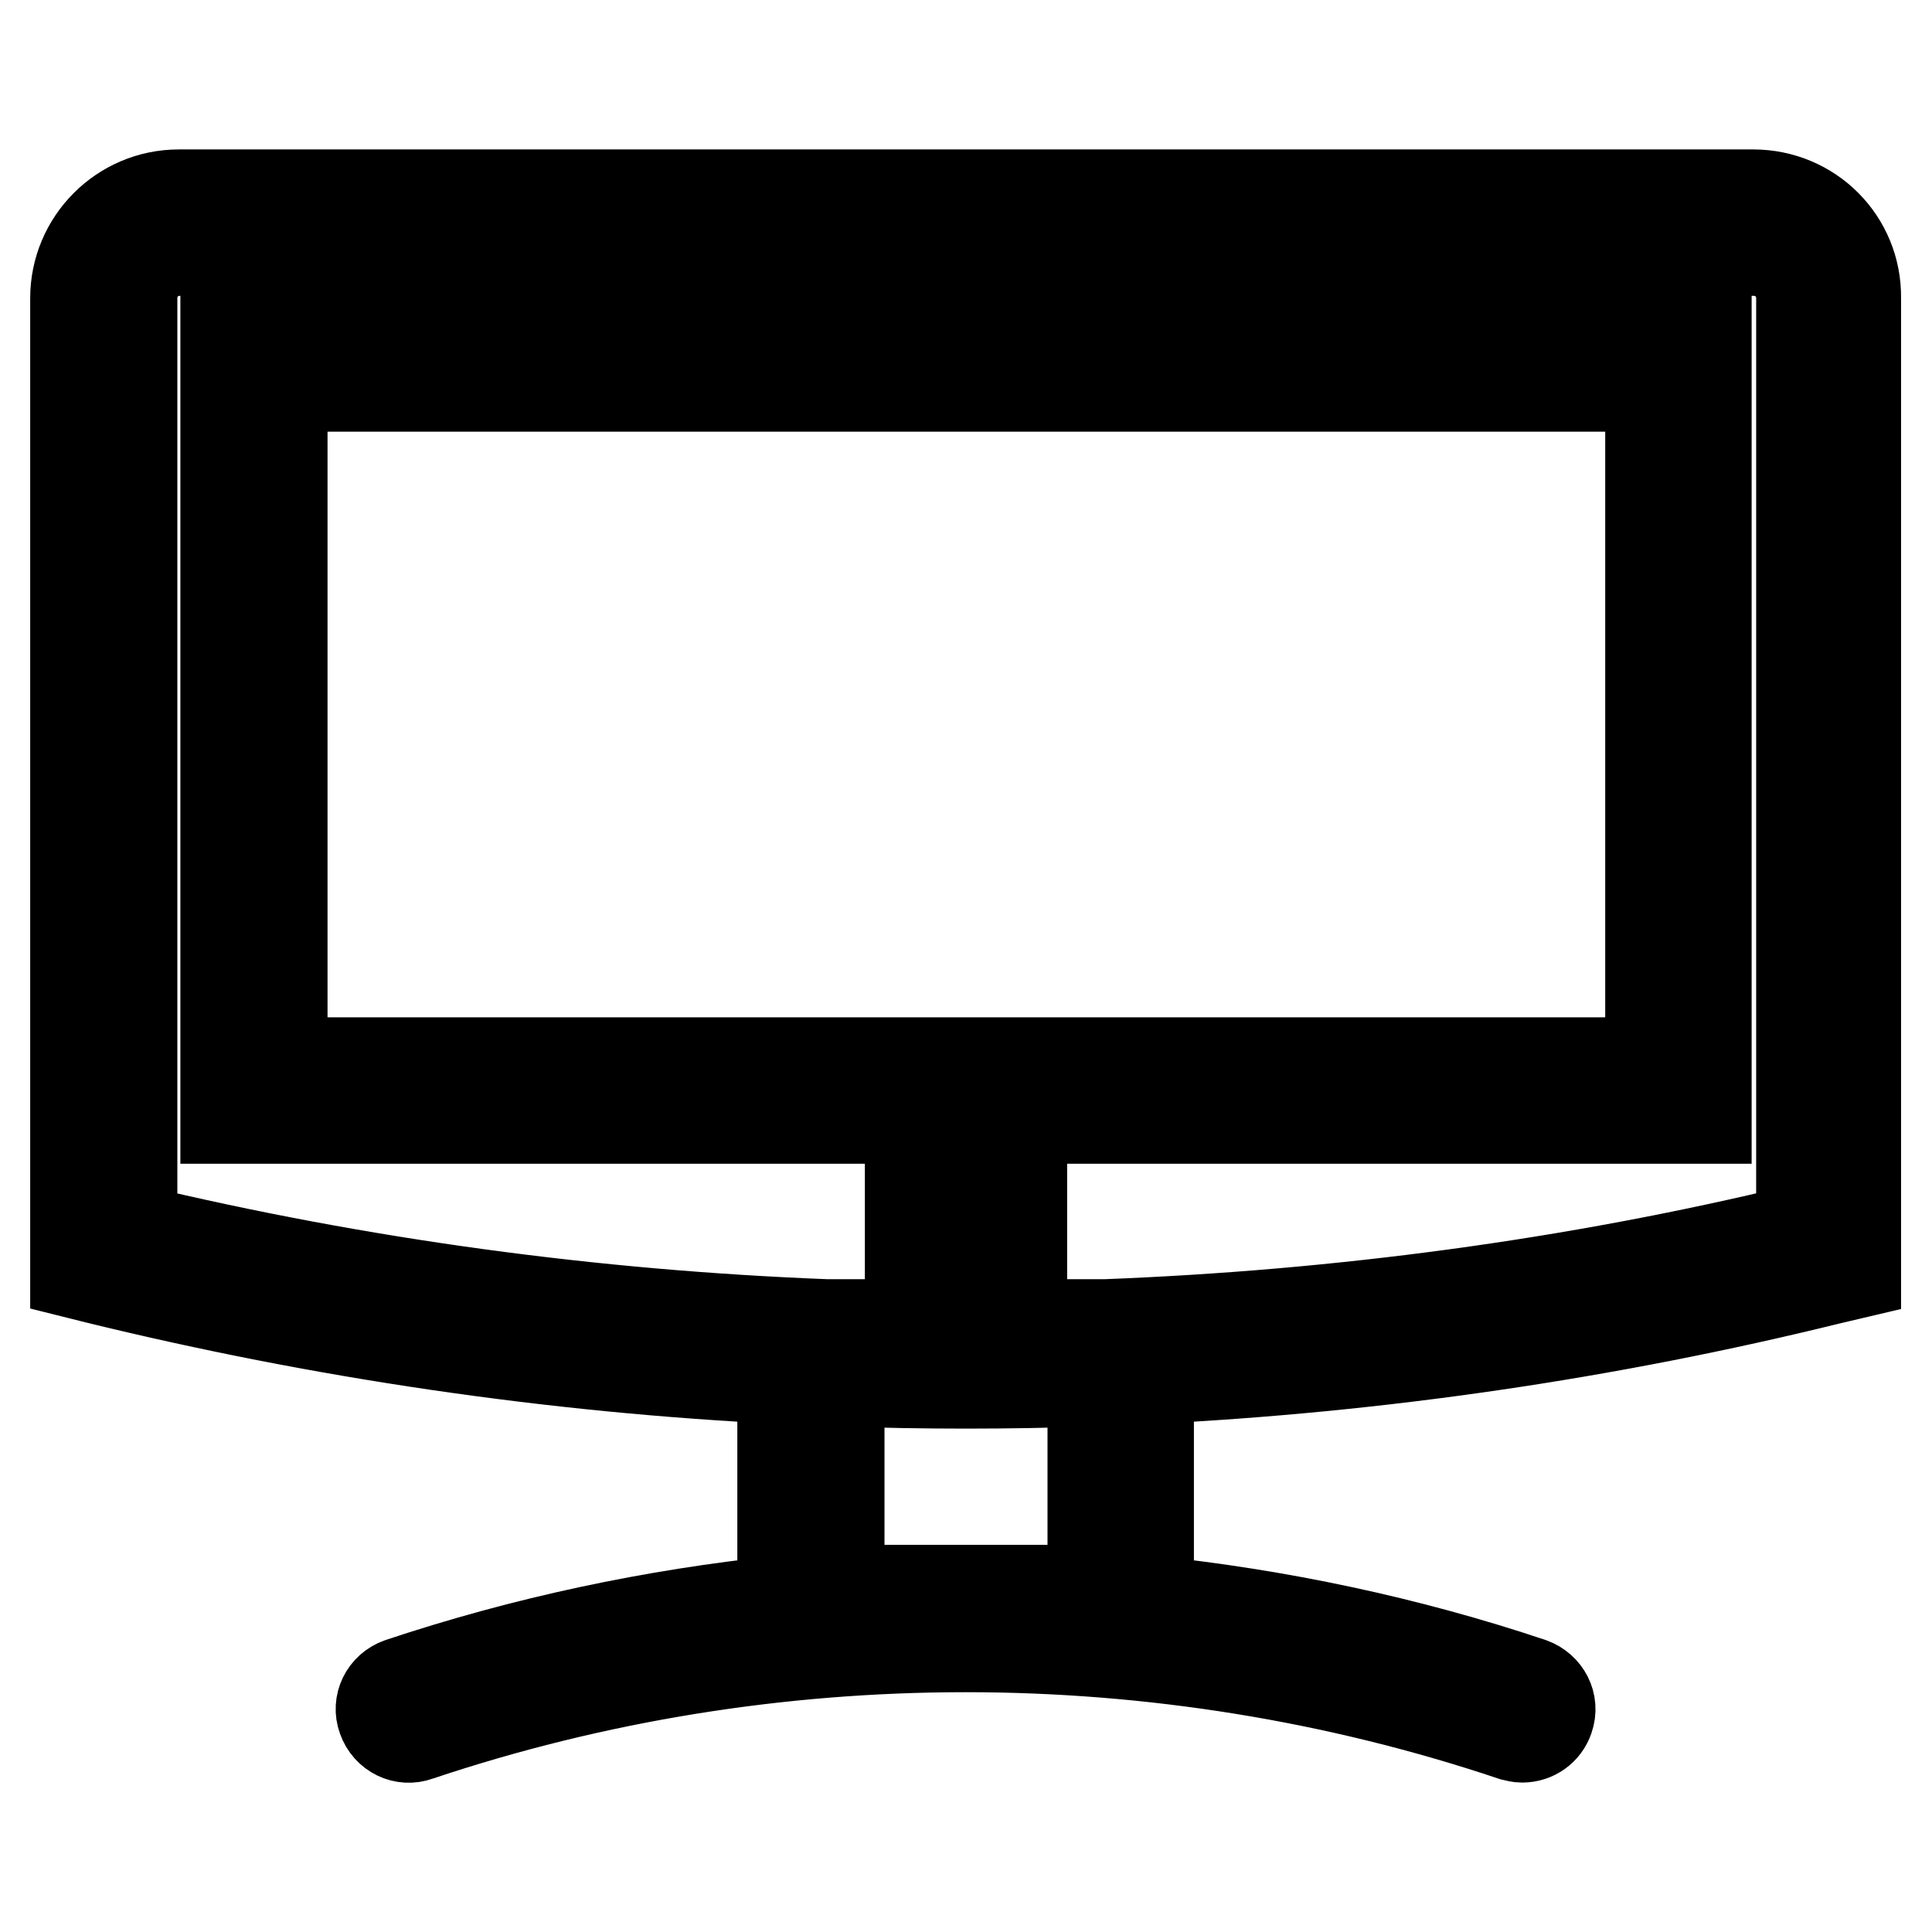
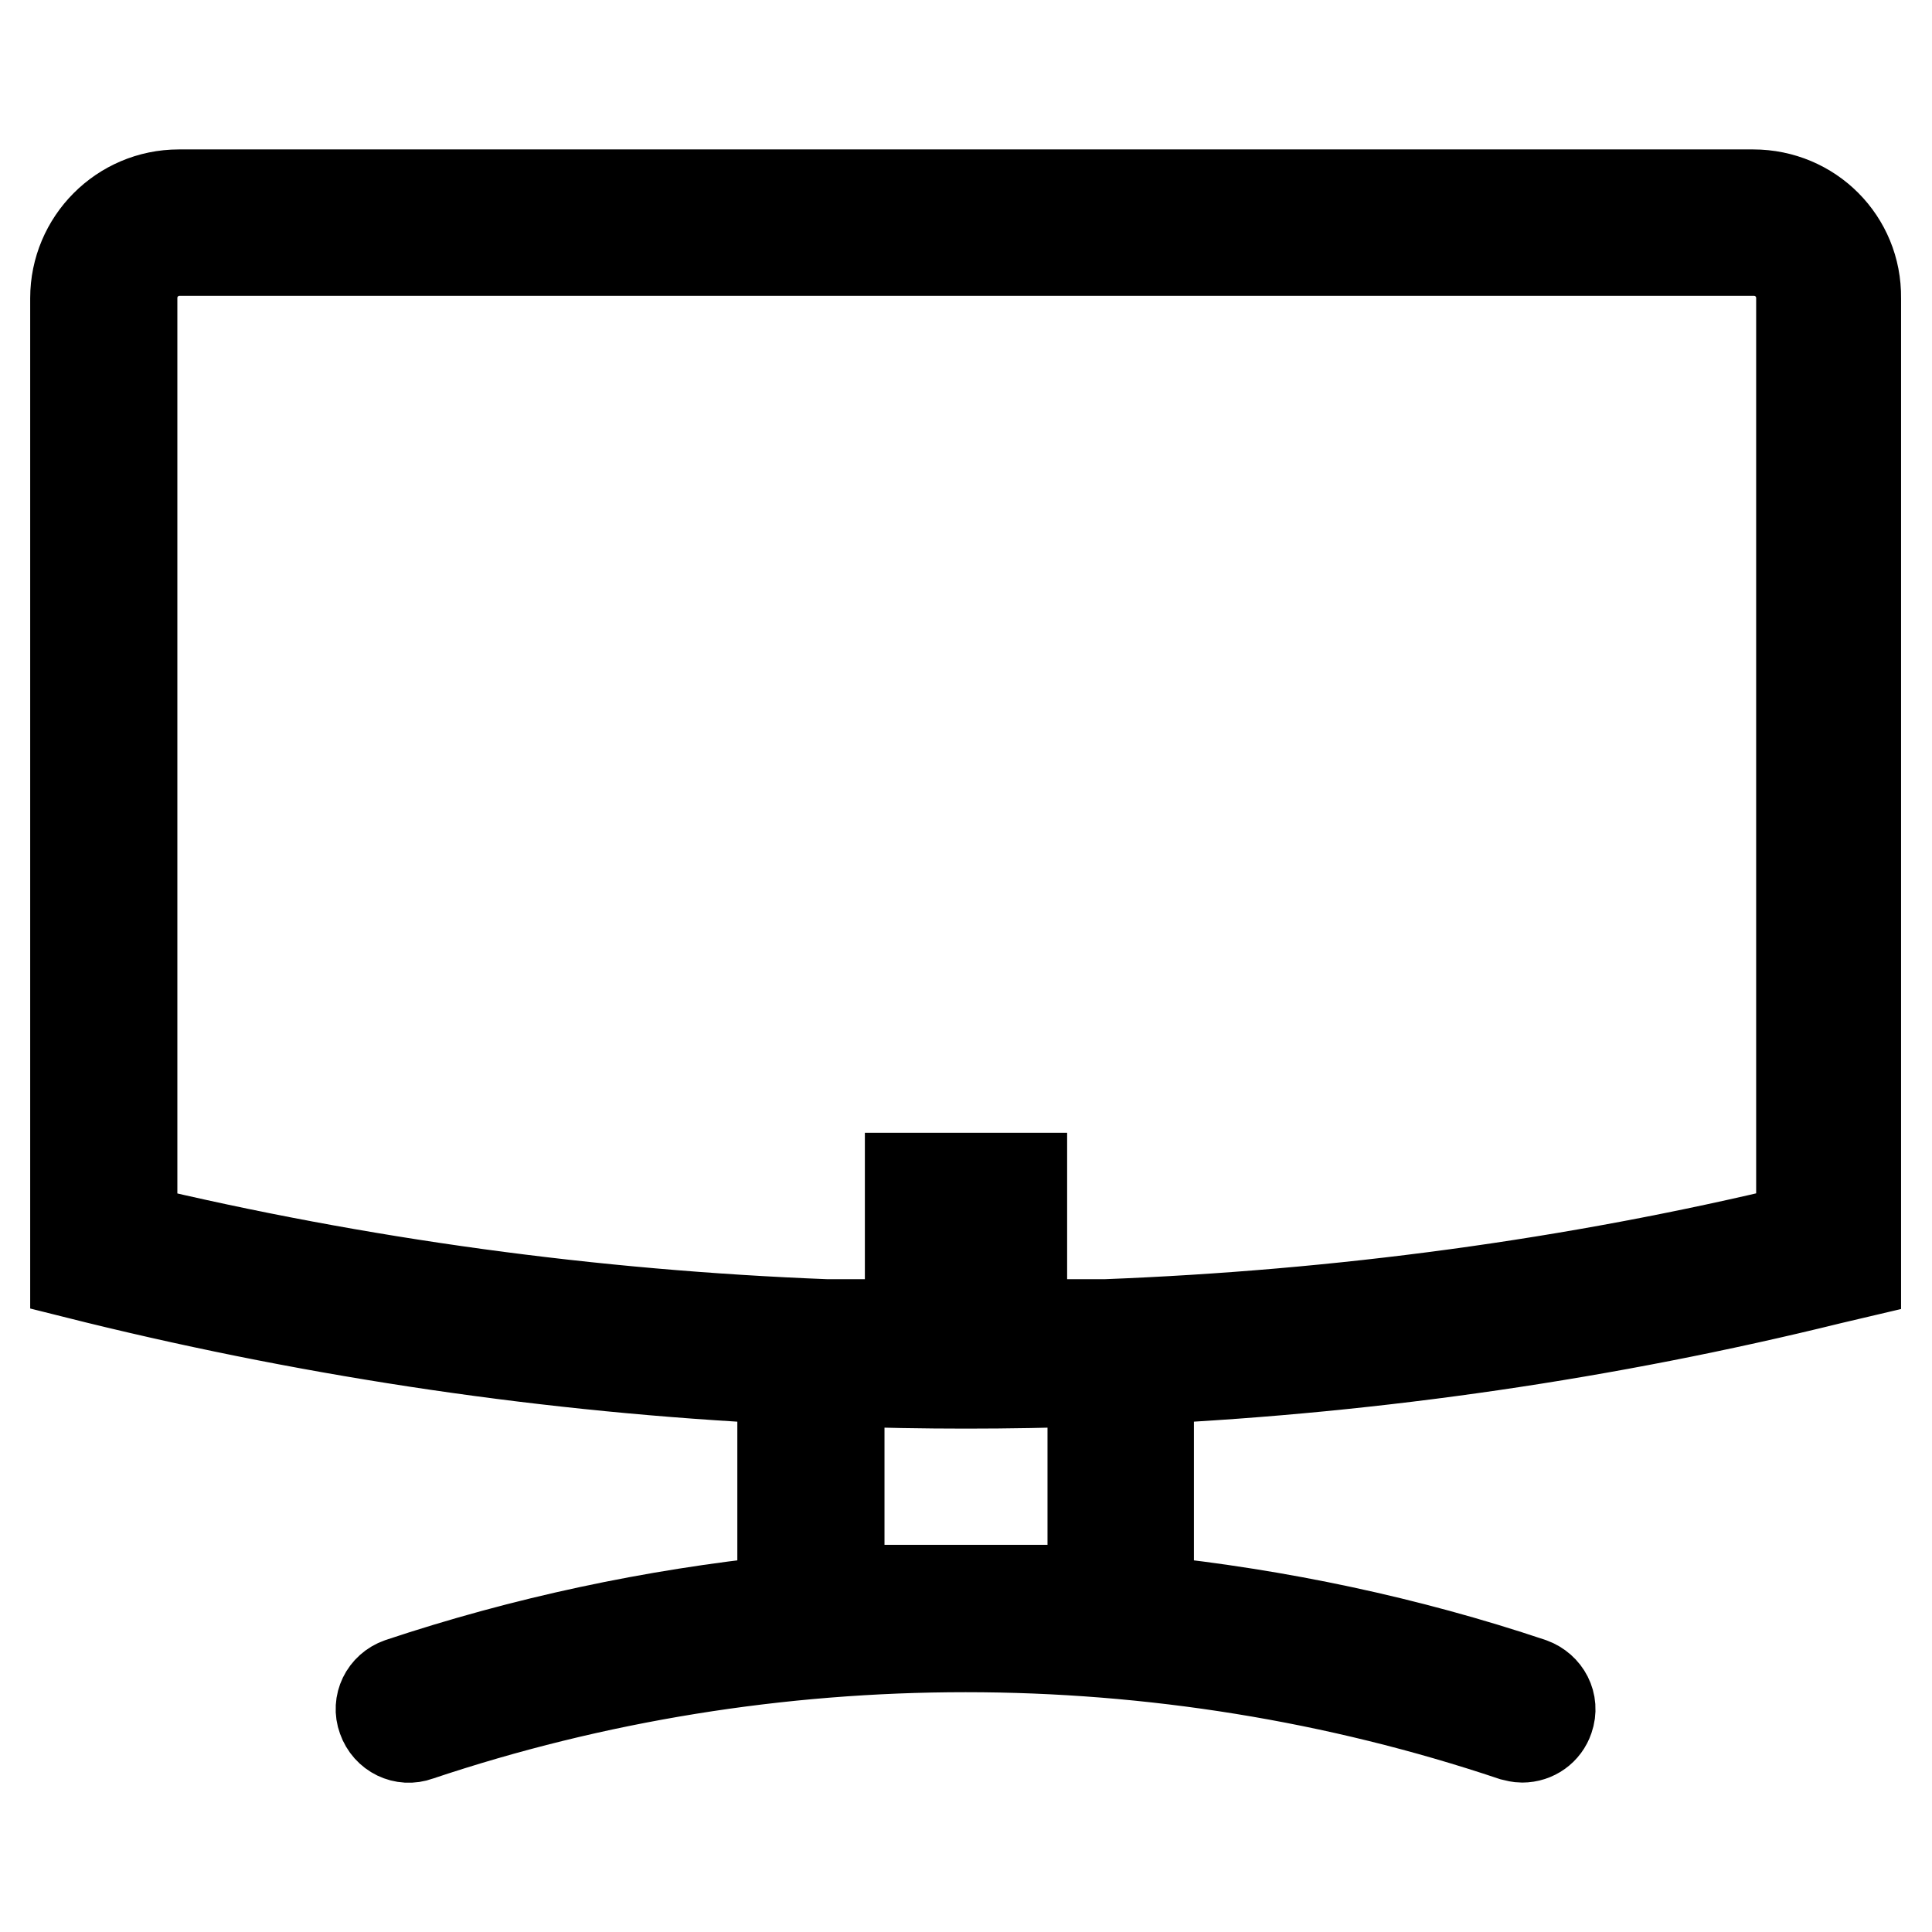
<svg xmlns="http://www.w3.org/2000/svg" version="1.1" x="0px" y="0px" viewBox="0 0 256 256" enable-background="new 0 0 256 256" xml:space="preserve">
  <g>
    <g>
      <path stroke-width="12" fill-opacity="0" stroke="#000000" d="M232.3,25.8H23.7c-7.6,0-13.7,6.2-13.7,13.7v129.2l2.8,0.7c29.8,7.3,60.3,11.8,90.9,13.3v29.4c-17.2,1.8-34.2,5.4-50.7,10.9c-2,0.7-3,2.8-2.3,4.7c0.7,2,2.8,3,4.7,2.3c46.8-15.7,98.3-15.7,145.1,0c0.4,0.1,0.8,0.2,1.2,0.2c1.6,0,3-1,3.5-2.5c0.7-2-0.4-4-2.3-4.7c-16.4-5.5-33.5-9.1-50.7-10.9v-29.4c30.4-1.5,60.7-5.9,90.3-13.2l3.4-0.8V39.5C246,31.9,239.9,25.8,232.3,25.8z M144.8,210.7h-33.6V183c5.6,0.2,11.2,0.3,16.8,0.3s11.2-0.1,16.8-0.3V210.7L144.8,210.7z M238.6,162.9c-30.2,7.3-61.1,11.4-92.1,12.6h-37c-31-1.2-61.9-5.4-92-12.6V39.5c0-3.5,2.8-6.3,6.3-6.3h208.6c3.5,0,6.3,2.8,6.3,6.3V162.9L238.6,162.9z" />
-       <path stroke-width="12" fill-opacity="0" stroke="#000000" d="M29.9,148.2h196.2V43.7H29.9V148.2z M37.4,51.2h181.3v89.6H37.4V51.2z" />
      <path stroke-width="12" fill-opacity="0" stroke="#000000" d="M120.6,170.9h14.8v-14.8h-14.8V170.9z M125.6,161.1h4.9v4.9h-4.9V161.1z" />
    </g>
  </g>
</svg>